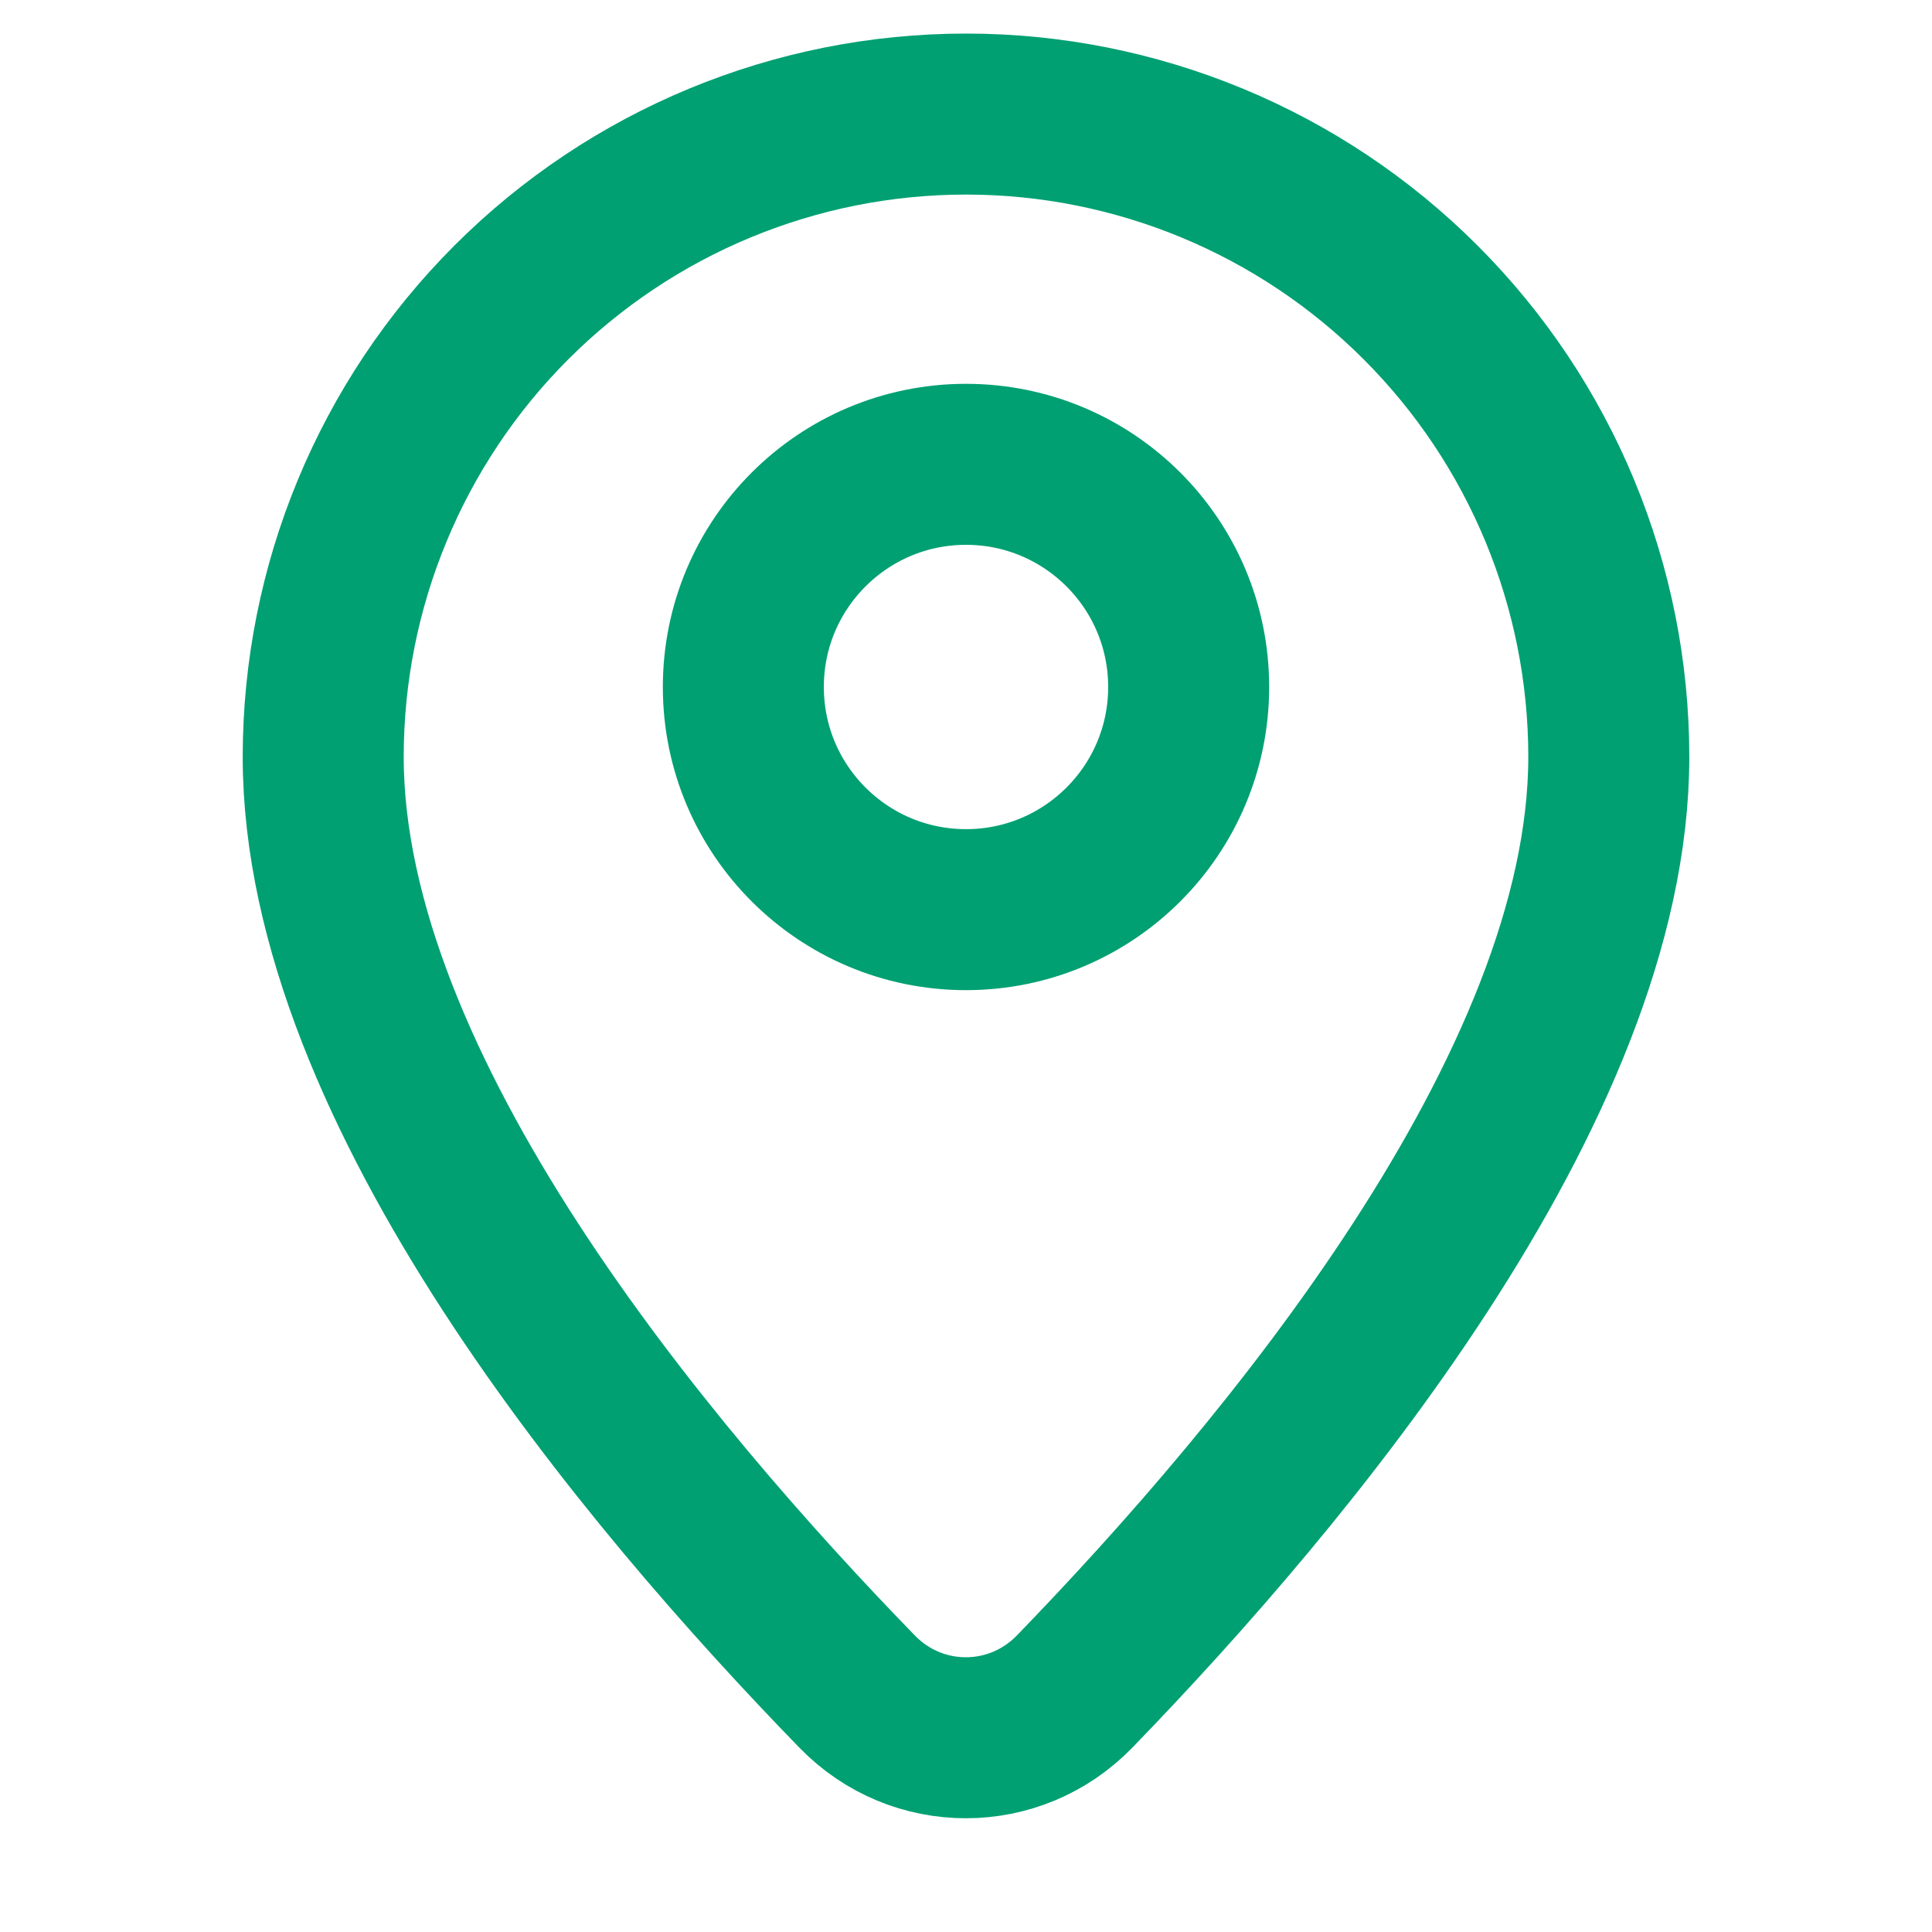
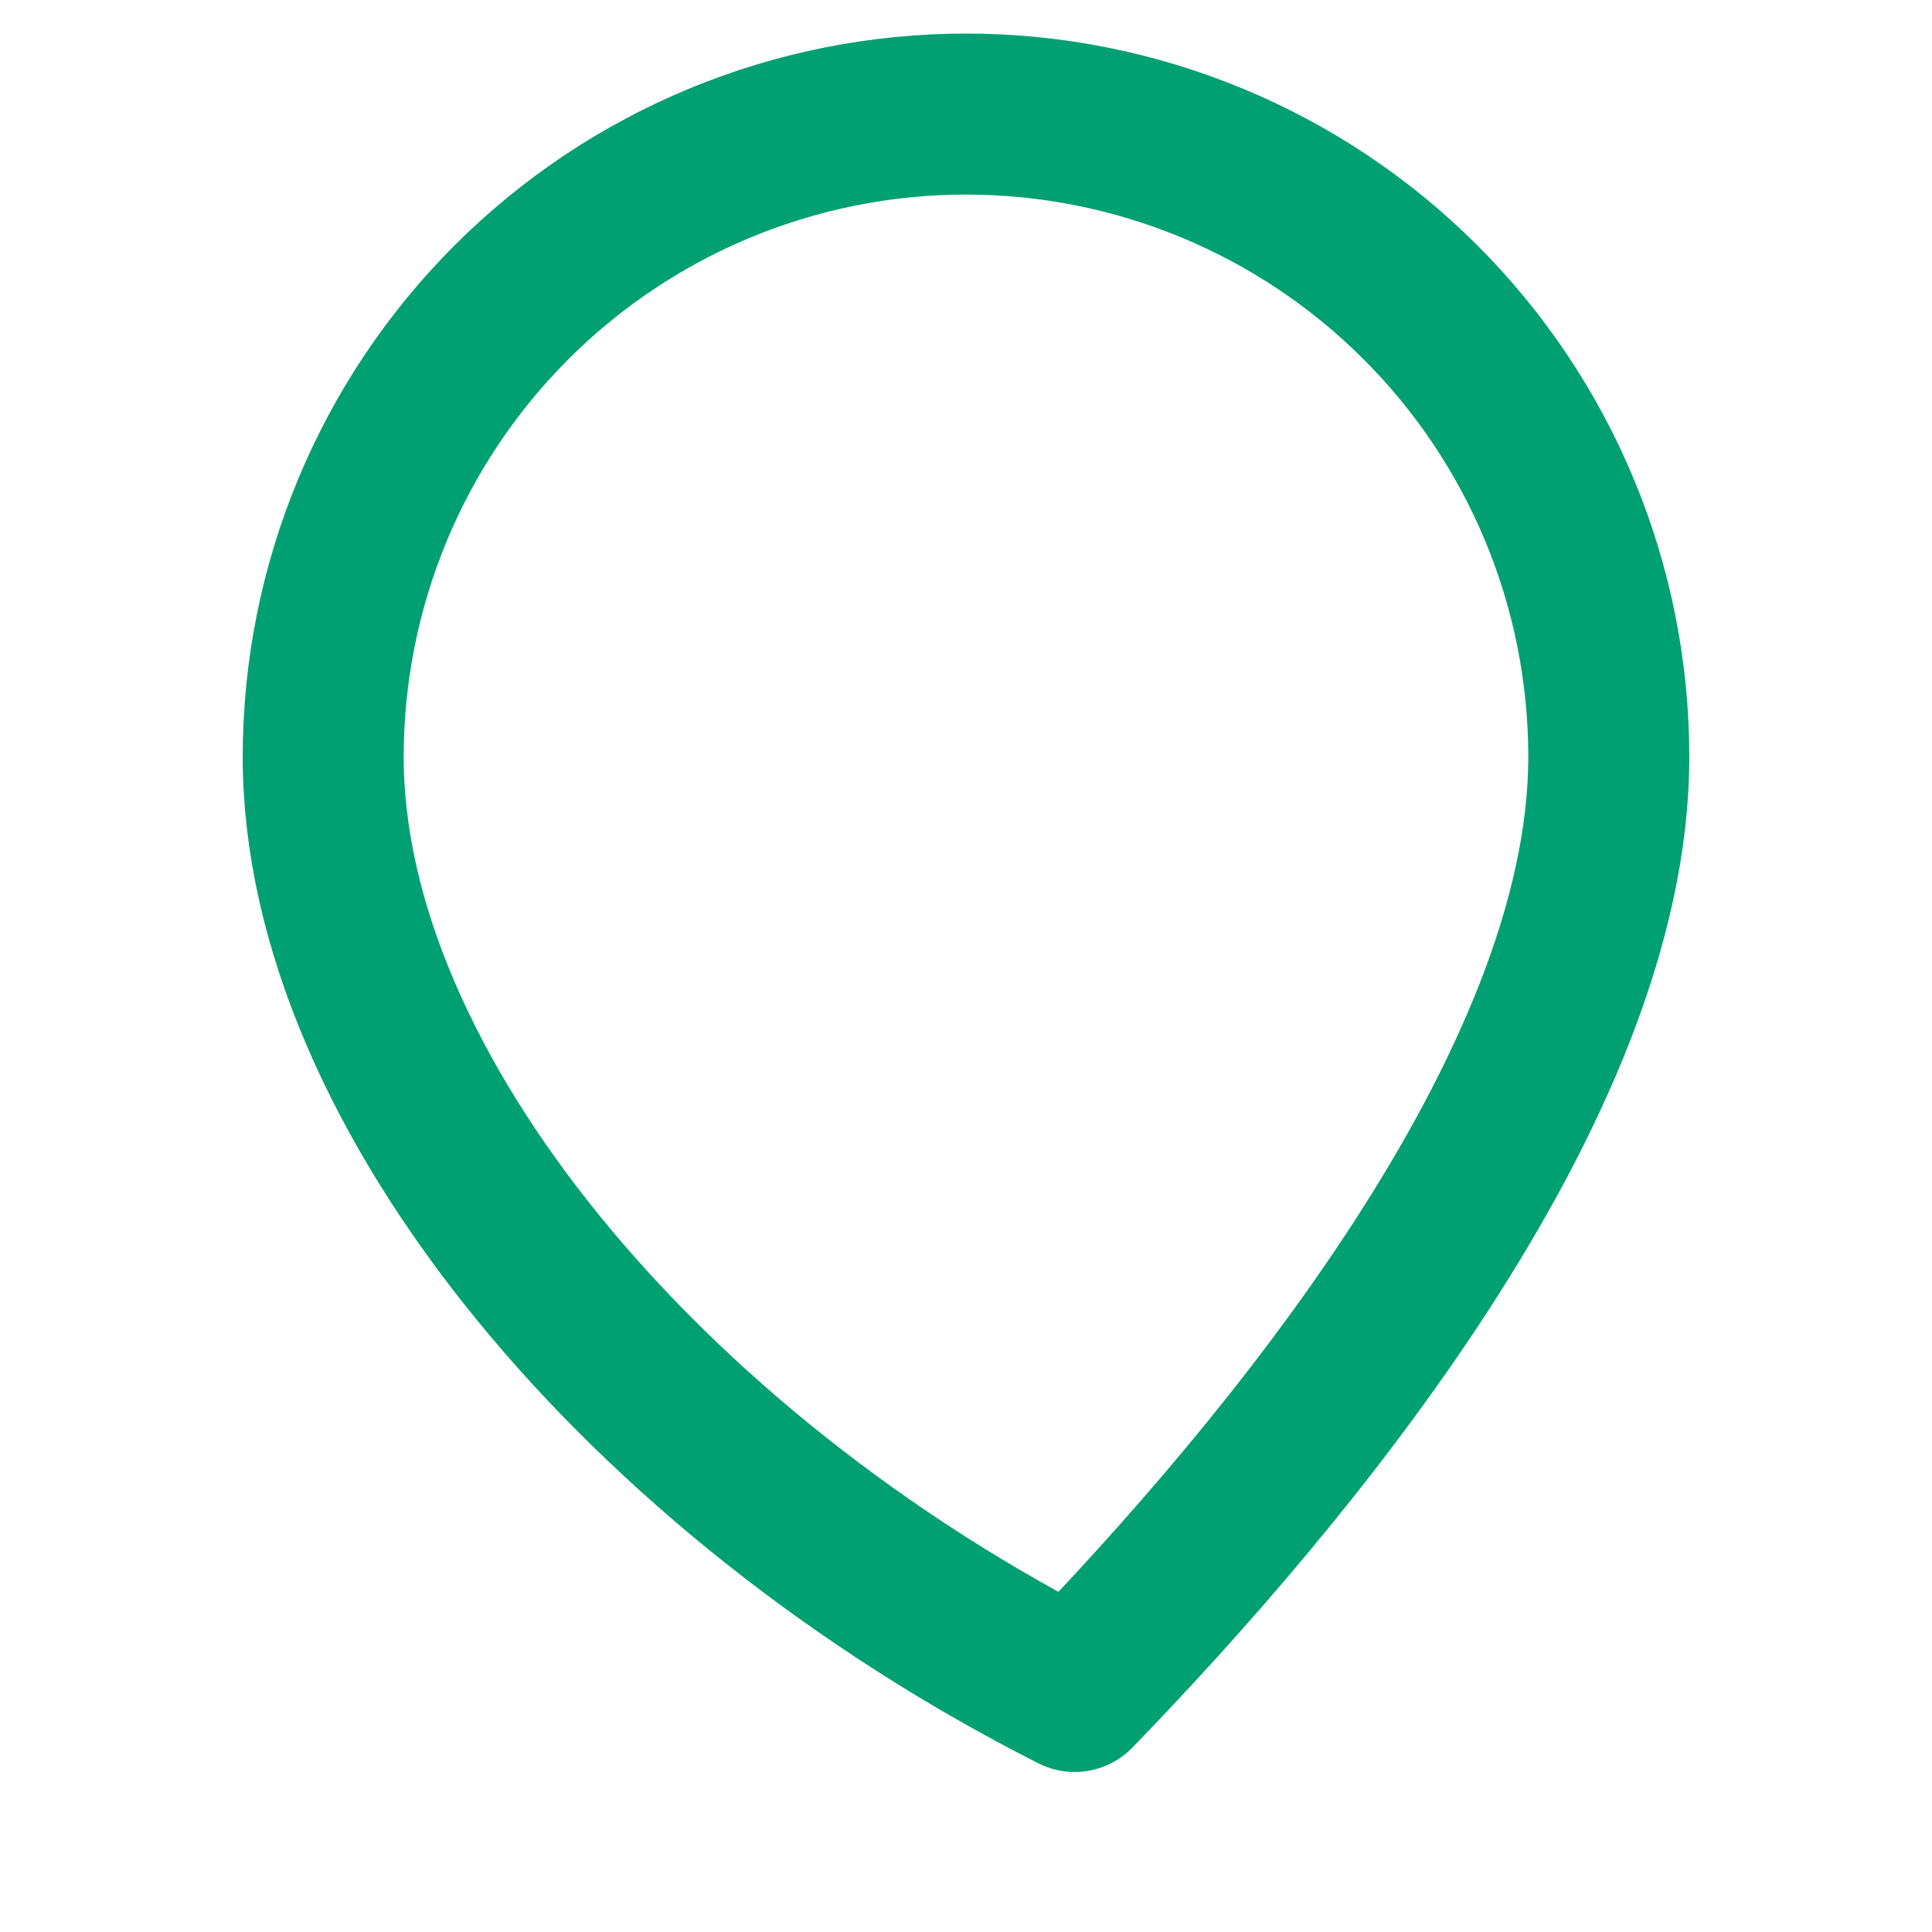
<svg xmlns="http://www.w3.org/2000/svg" width="24" height="24" viewBox="0 0 24 24" fill="none">
-   <path d="M13.35 21.012C12.608 21.778 11.391 21.779 10.648 21.014C8.028 18.318 4.015 13.545 4.015 9.402C4.015 7.284 4.856 5.253 6.353 3.756C7.851 2.258 9.882 1.417 12 1.417C14.117 1.417 16.149 2.258 17.646 3.756C19.144 5.253 19.985 7.284 19.985 9.402C19.985 13.512 15.97 18.308 13.35 21.012Z" stroke="#00A072" stroke-width="2" stroke-linecap="round" stroke-linejoin="round" />
-   <circle cx="12" cy="8.534" r="2.766" stroke="#00A072" stroke-width="2" stroke-linecap="round" stroke-linejoin="round" />
+   <path d="M13.35 21.012C8.028 18.318 4.015 13.545 4.015 9.402C4.015 7.284 4.856 5.253 6.353 3.756C7.851 2.258 9.882 1.417 12 1.417C14.117 1.417 16.149 2.258 17.646 3.756C19.144 5.253 19.985 7.284 19.985 9.402C19.985 13.512 15.97 18.308 13.35 21.012Z" stroke="#00A072" stroke-width="2" stroke-linecap="round" stroke-linejoin="round" />
</svg>